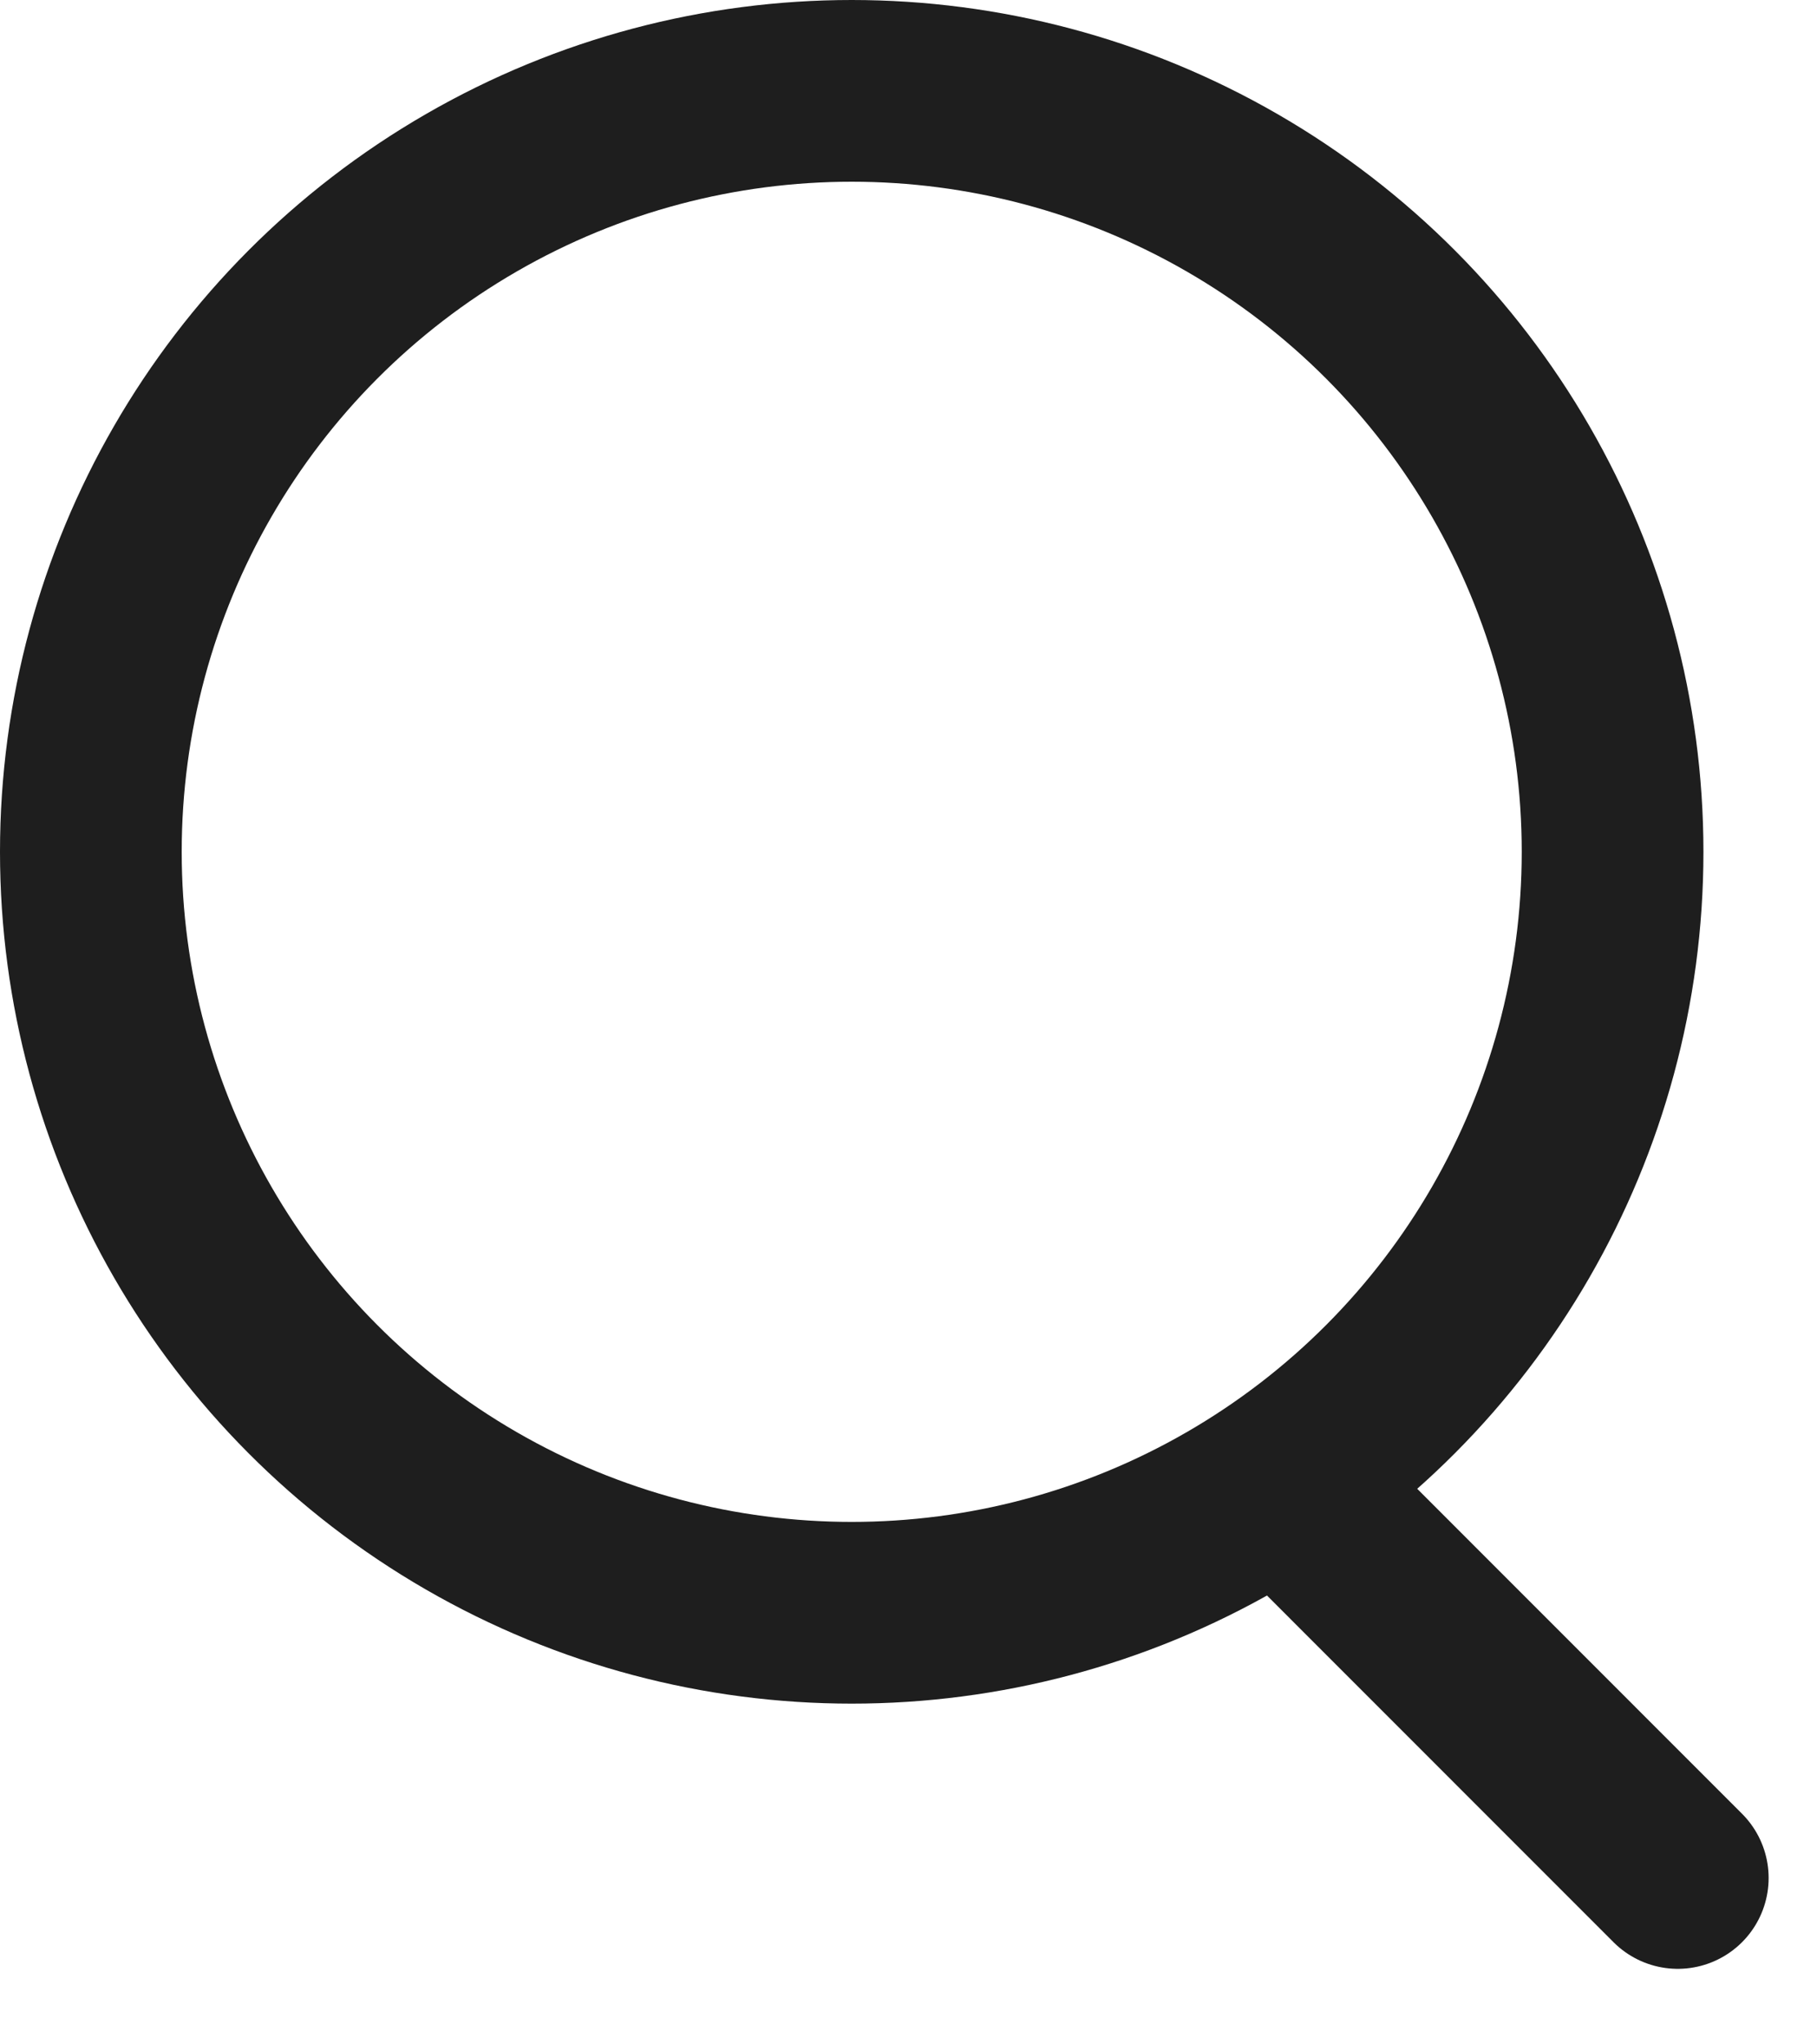
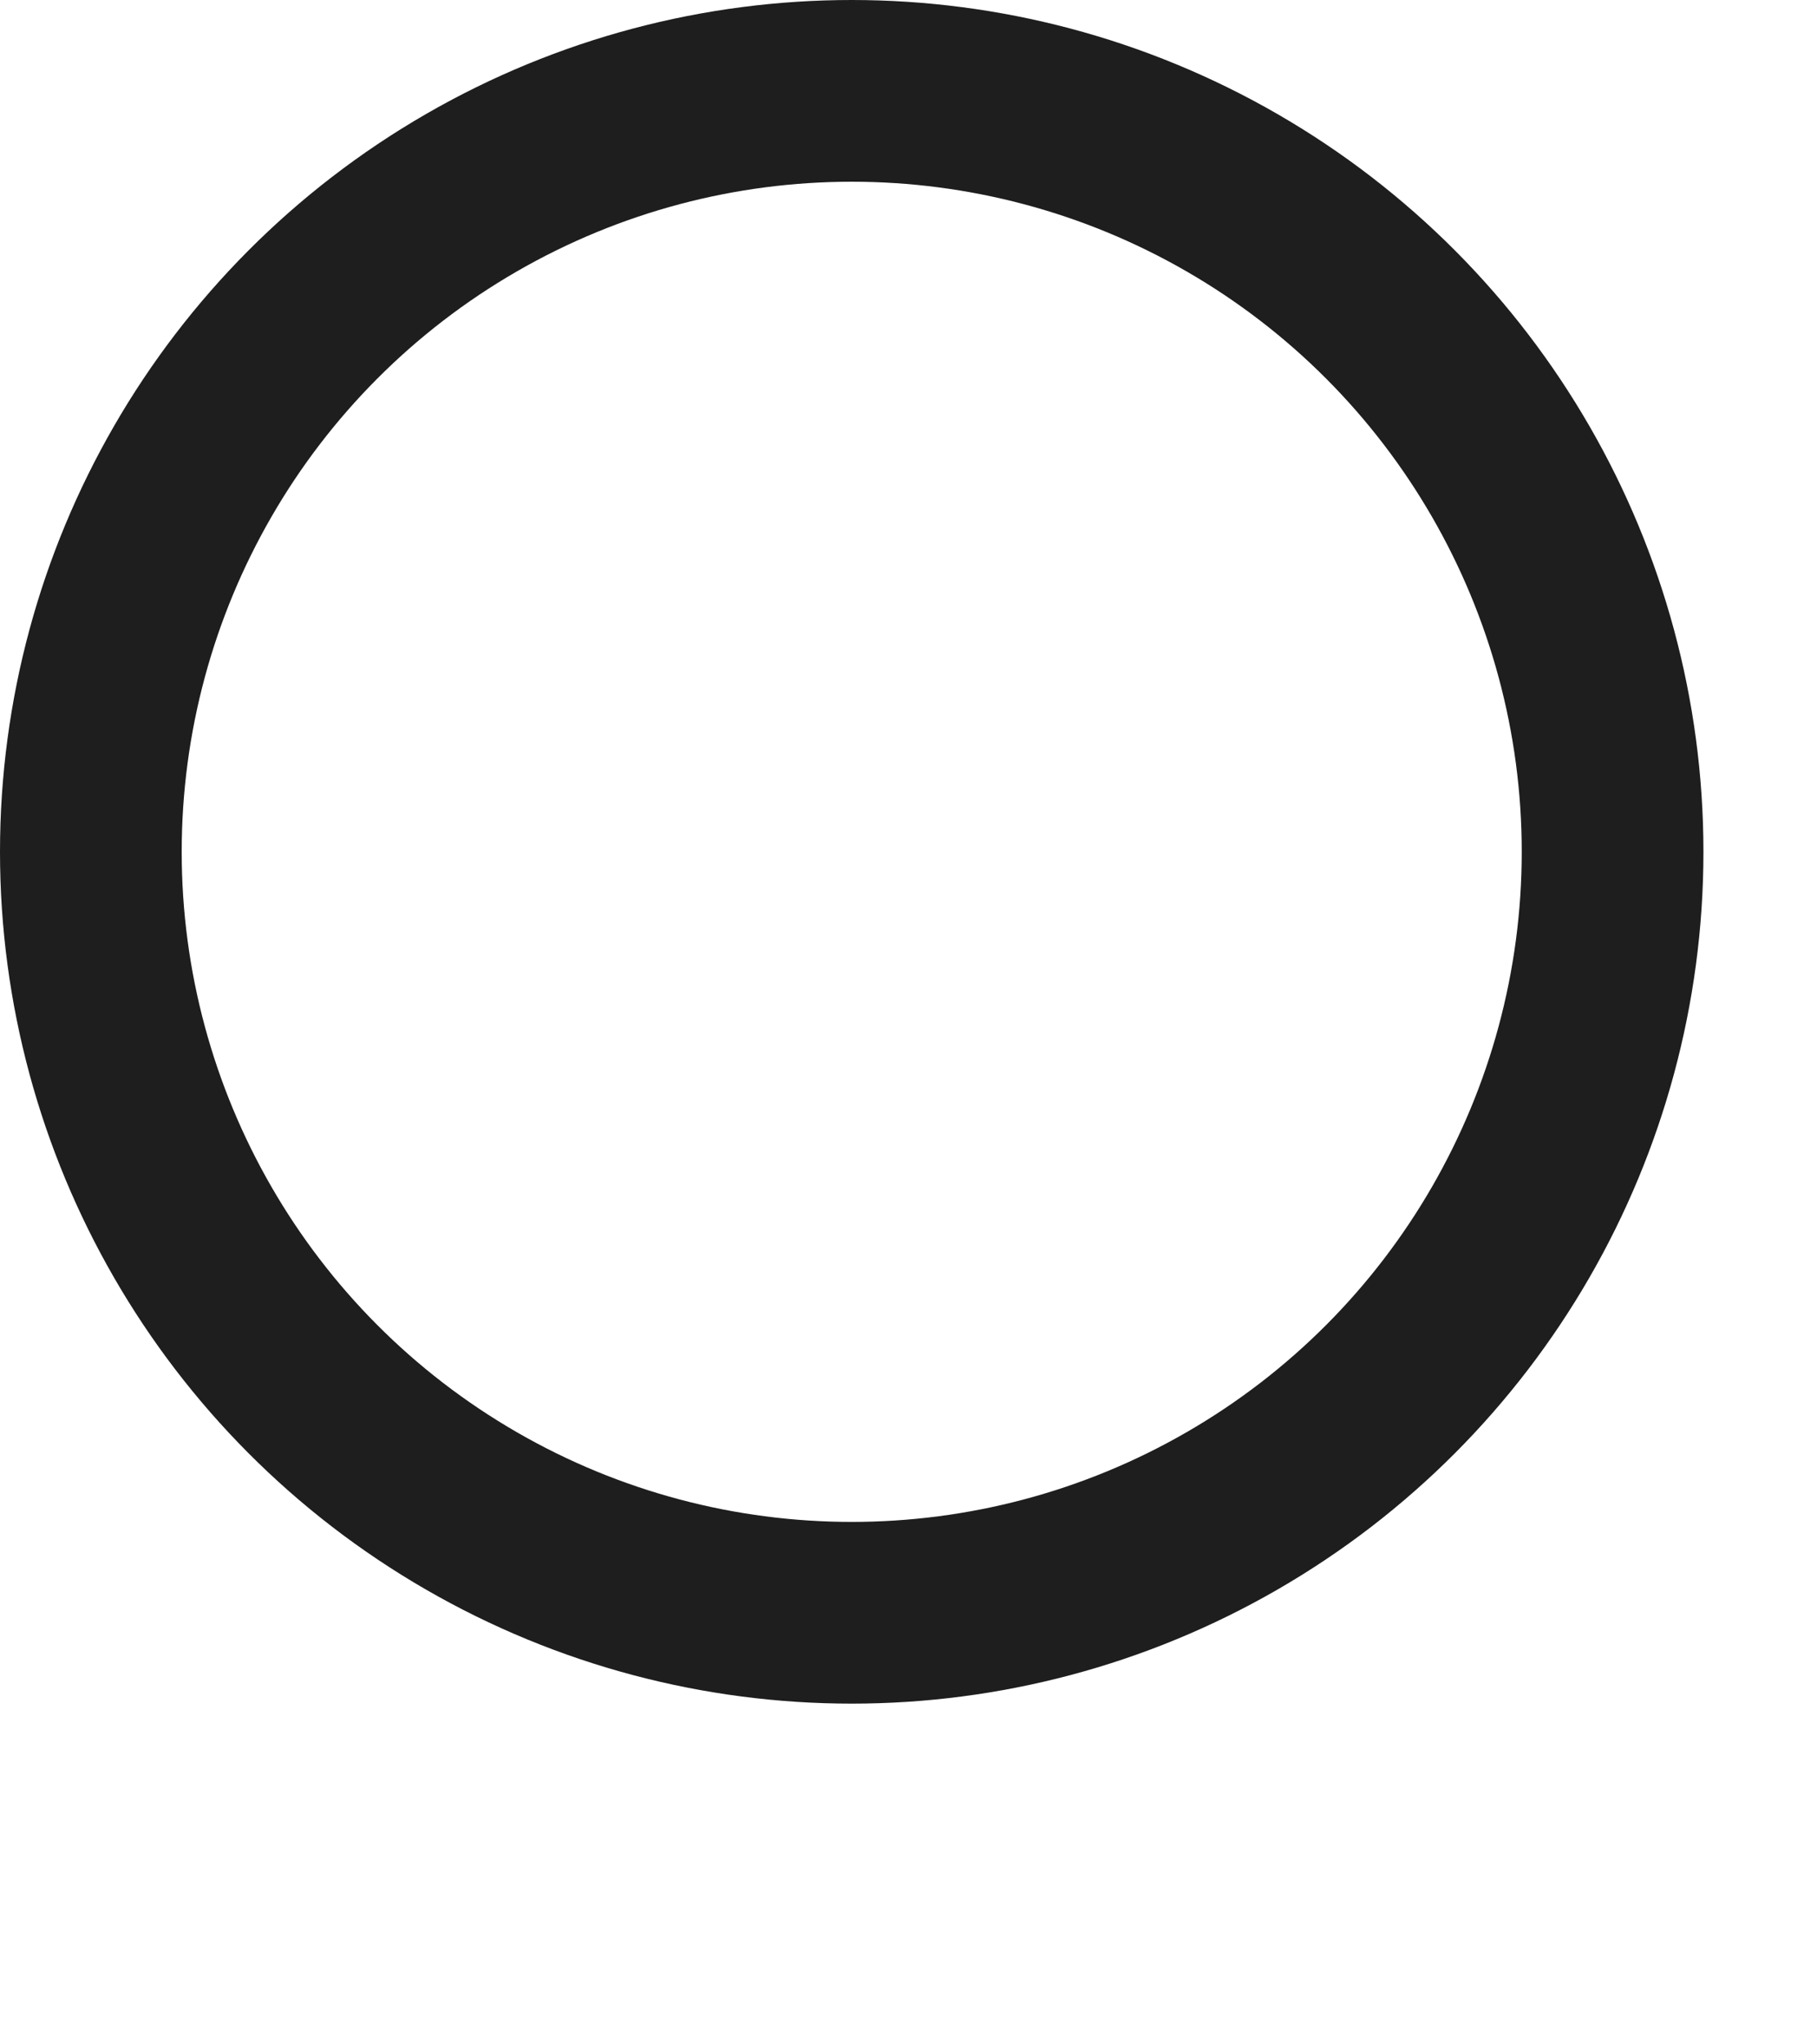
<svg xmlns="http://www.w3.org/2000/svg" width="16" height="18" viewBox="0 0 16 18" fill="none">
  <circle cx="7.5" cy="7.5" r="6.7" stroke="#1E1E1E" stroke-width="1.6" />
-   <path d="M11.394 13.154L14.774 16.535" stroke="#1E1E1E" stroke-width="1.6" stroke-linecap="round" />
</svg>